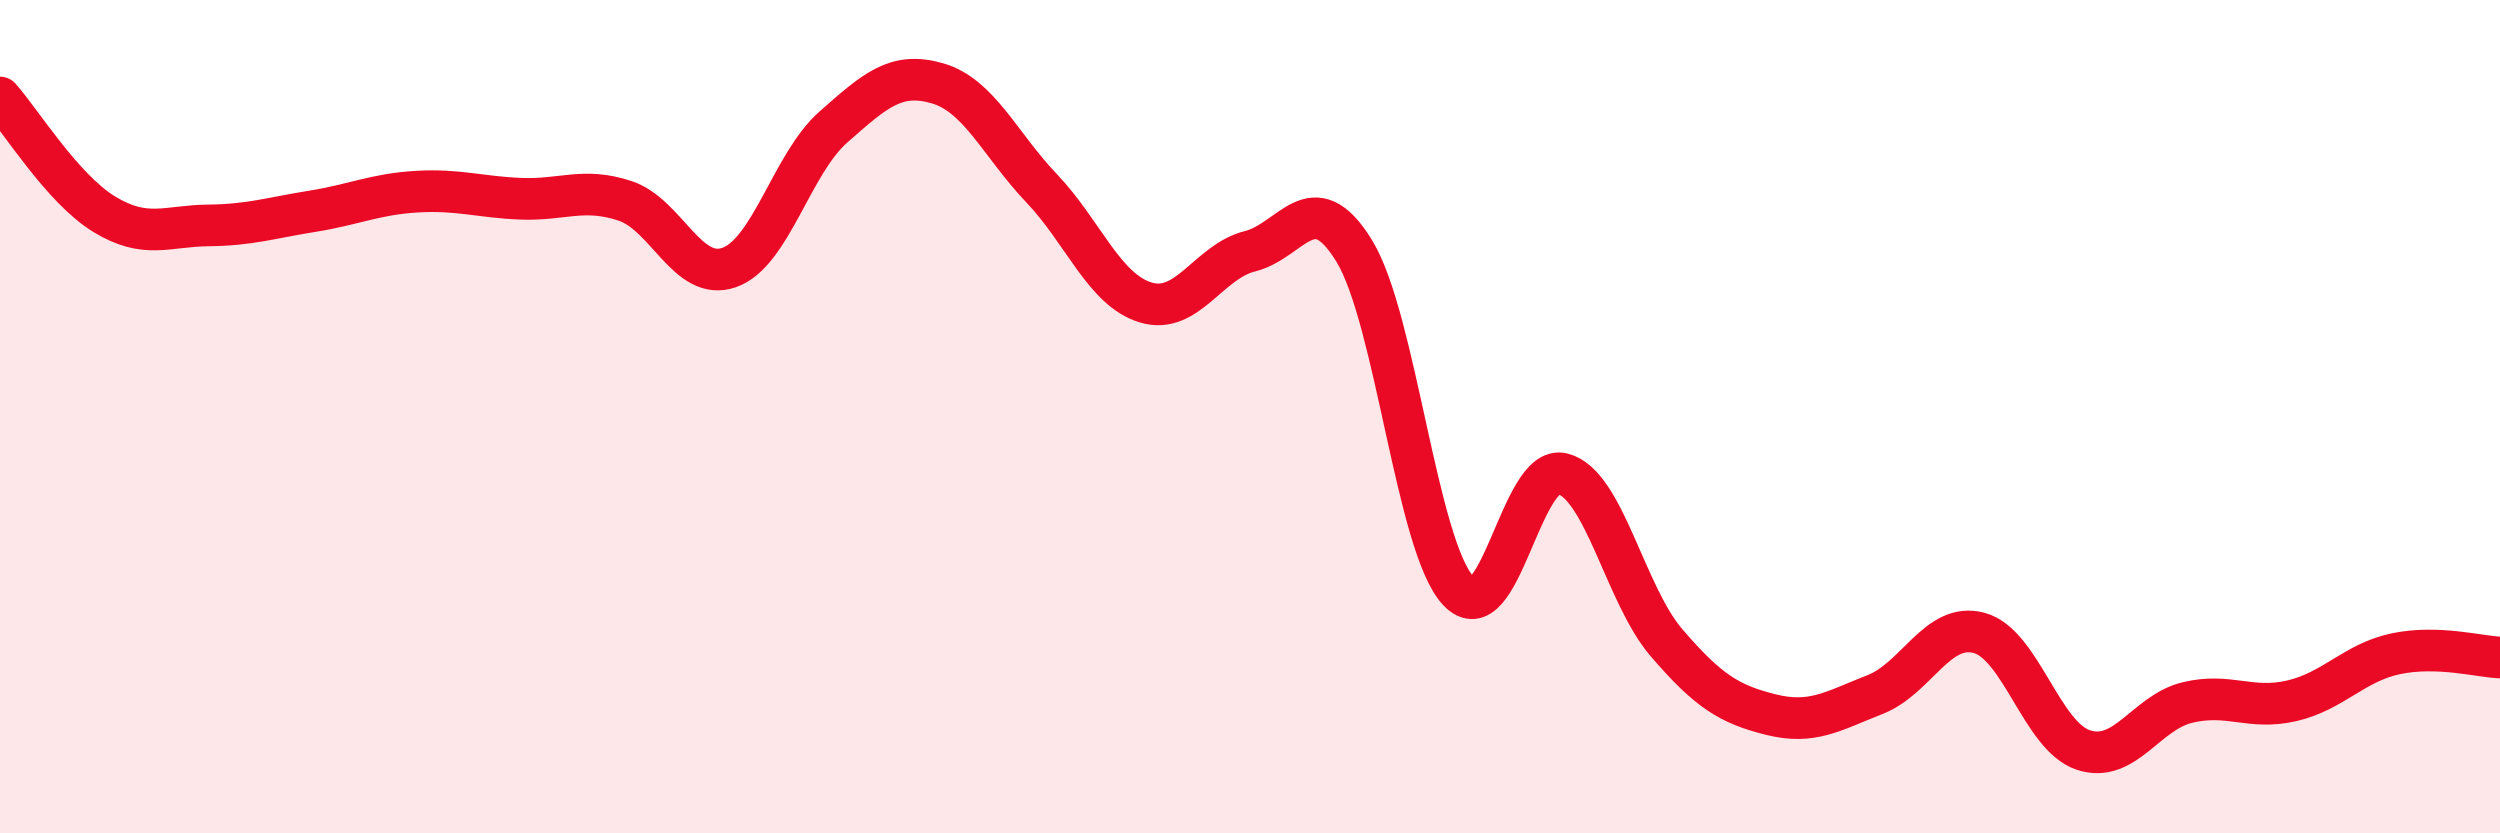
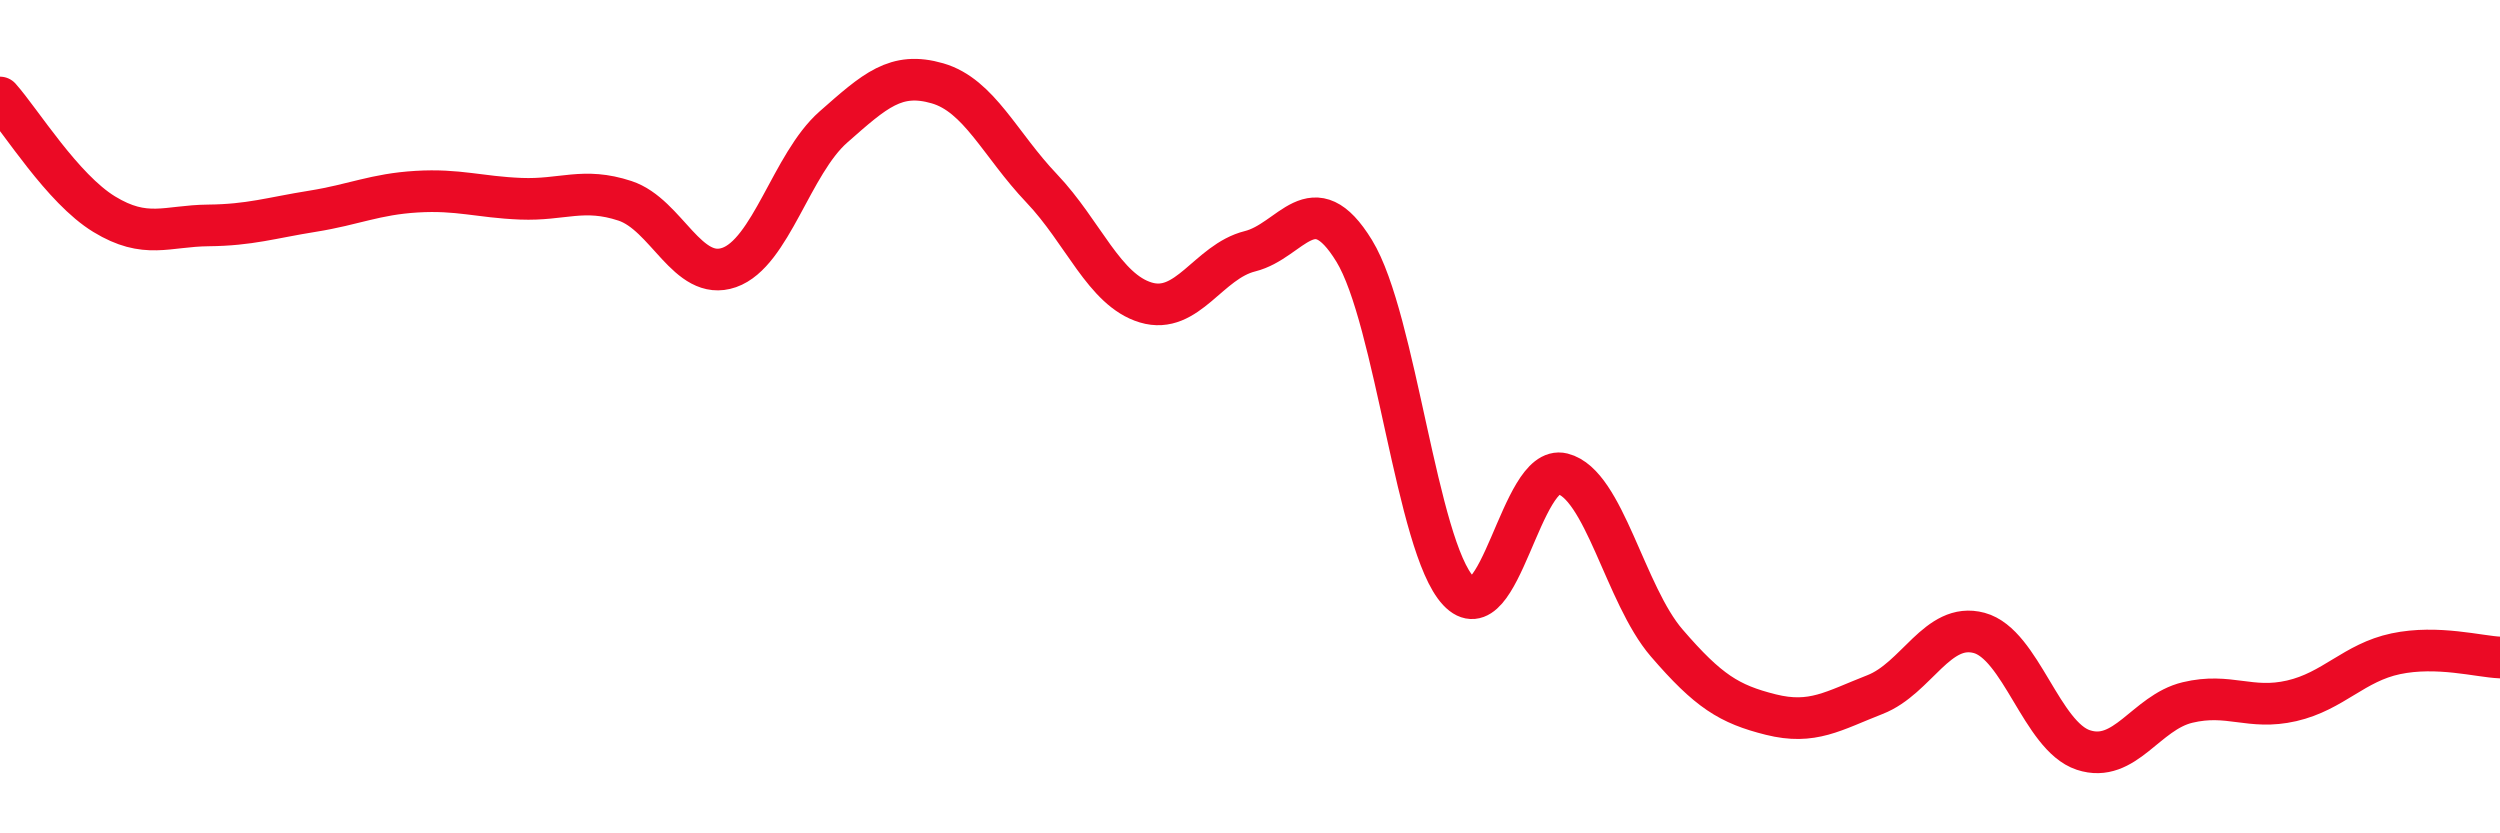
<svg xmlns="http://www.w3.org/2000/svg" width="60" height="20" viewBox="0 0 60 20">
-   <path d="M 0,2.34 C 0.5,2.9 1.5,4.53 2.5,5.14 C 3.5,5.75 4,5.42 5,5.41 C 6,5.4 6.5,5.23 7.5,5.07 C 8.5,4.91 9,4.66 10,4.6 C 11,4.54 11.5,4.73 12.5,4.77 C 13.5,4.81 14,4.49 15,4.82 C 16,5.15 16.5,6.77 17.5,6.42 C 18.5,6.07 19,3.93 20,3.05 C 21,2.17 21.5,1.71 22.5,2 C 23.5,2.29 24,3.47 25,4.52 C 26,5.57 26.5,6.96 27.5,7.26 C 28.5,7.56 29,6.28 30,6.03 C 31,5.78 31.5,4.39 32.5,6.02 C 33.5,7.65 34,13.11 35,14.18 C 36,15.25 36.5,11.12 37.5,11.37 C 38.5,11.62 39,14.27 40,15.43 C 41,16.59 41.5,16.9 42.5,17.15 C 43.5,17.4 44,17.06 45,16.67 C 46,16.28 46.5,14.92 47.5,15.19 C 48.5,15.46 49,17.67 50,18 C 51,18.33 51.5,17.1 52.5,16.86 C 53.5,16.62 54,17.05 55,16.82 C 56,16.59 56.5,15.9 57.5,15.69 C 58.5,15.48 59.5,15.76 60,15.78L60 20L0 20Z" fill="#EB0A25" opacity="0.1" stroke-linecap="round" stroke-linejoin="round" />
  <path d="M 0,2.34 C 0.5,2.9 1.5,4.53 2.5,5.14 C 3.5,5.75 4,5.42 5,5.41 C 6,5.4 6.5,5.23 7.5,5.07 C 8.5,4.91 9,4.66 10,4.6 C 11,4.54 11.5,4.73 12.5,4.77 C 13.5,4.81 14,4.49 15,4.82 C 16,5.15 16.5,6.77 17.5,6.42 C 18.5,6.07 19,3.93 20,3.05 C 21,2.17 21.5,1.71 22.5,2 C 23.5,2.29 24,3.47 25,4.52 C 26,5.57 26.5,6.96 27.5,7.26 C 28.5,7.56 29,6.28 30,6.03 C 31,5.78 31.5,4.39 32.5,6.02 C 33.5,7.65 34,13.11 35,14.18 C 36,15.25 36.5,11.12 37.5,11.37 C 38.5,11.62 39,14.27 40,15.43 C 41,16.59 41.5,16.9 42.5,17.15 C 43.5,17.4 44,17.06 45,16.67 C 46,16.28 46.5,14.92 47.5,15.19 C 48.5,15.46 49,17.67 50,18 C 51,18.33 51.5,17.1 52.5,16.86 C 53.5,16.62 54,17.05 55,16.82 C 56,16.59 56.5,15.9 57.5,15.69 C 58.5,15.48 59.5,15.76 60,15.78" stroke="#EB0A25" stroke-width="1" fill="none" stroke-linecap="round" stroke-linejoin="round" />
</svg>